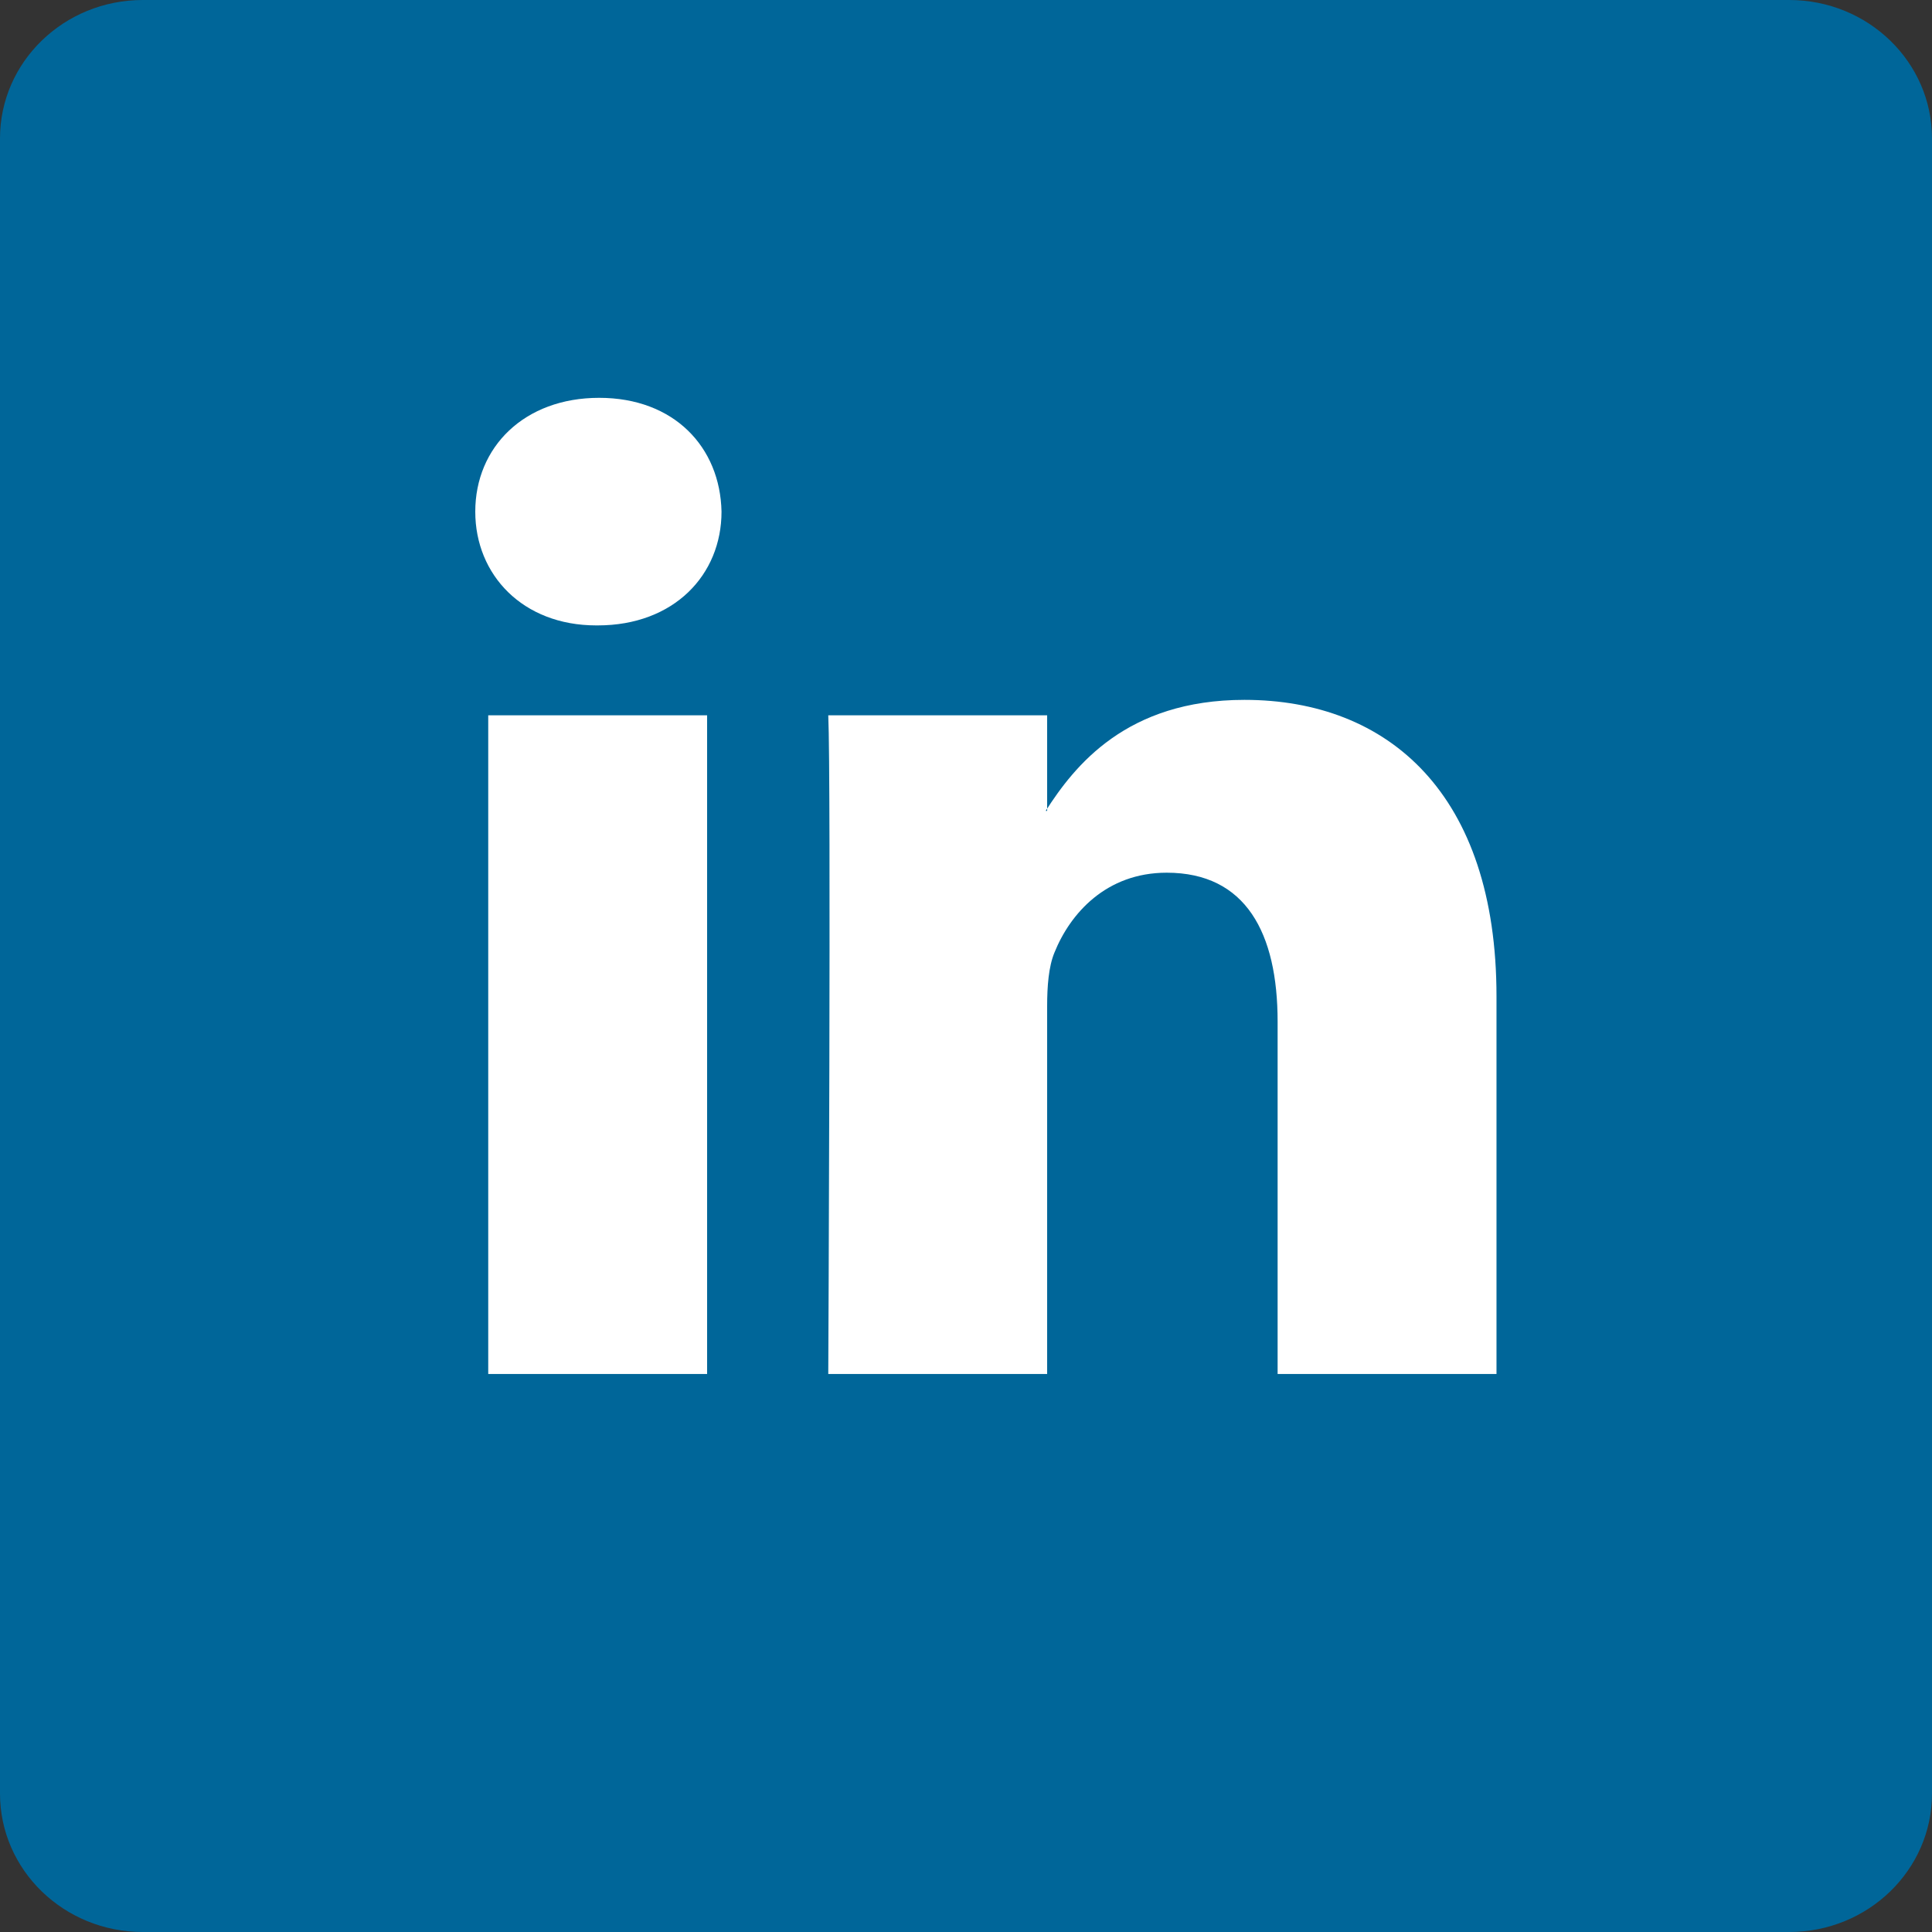
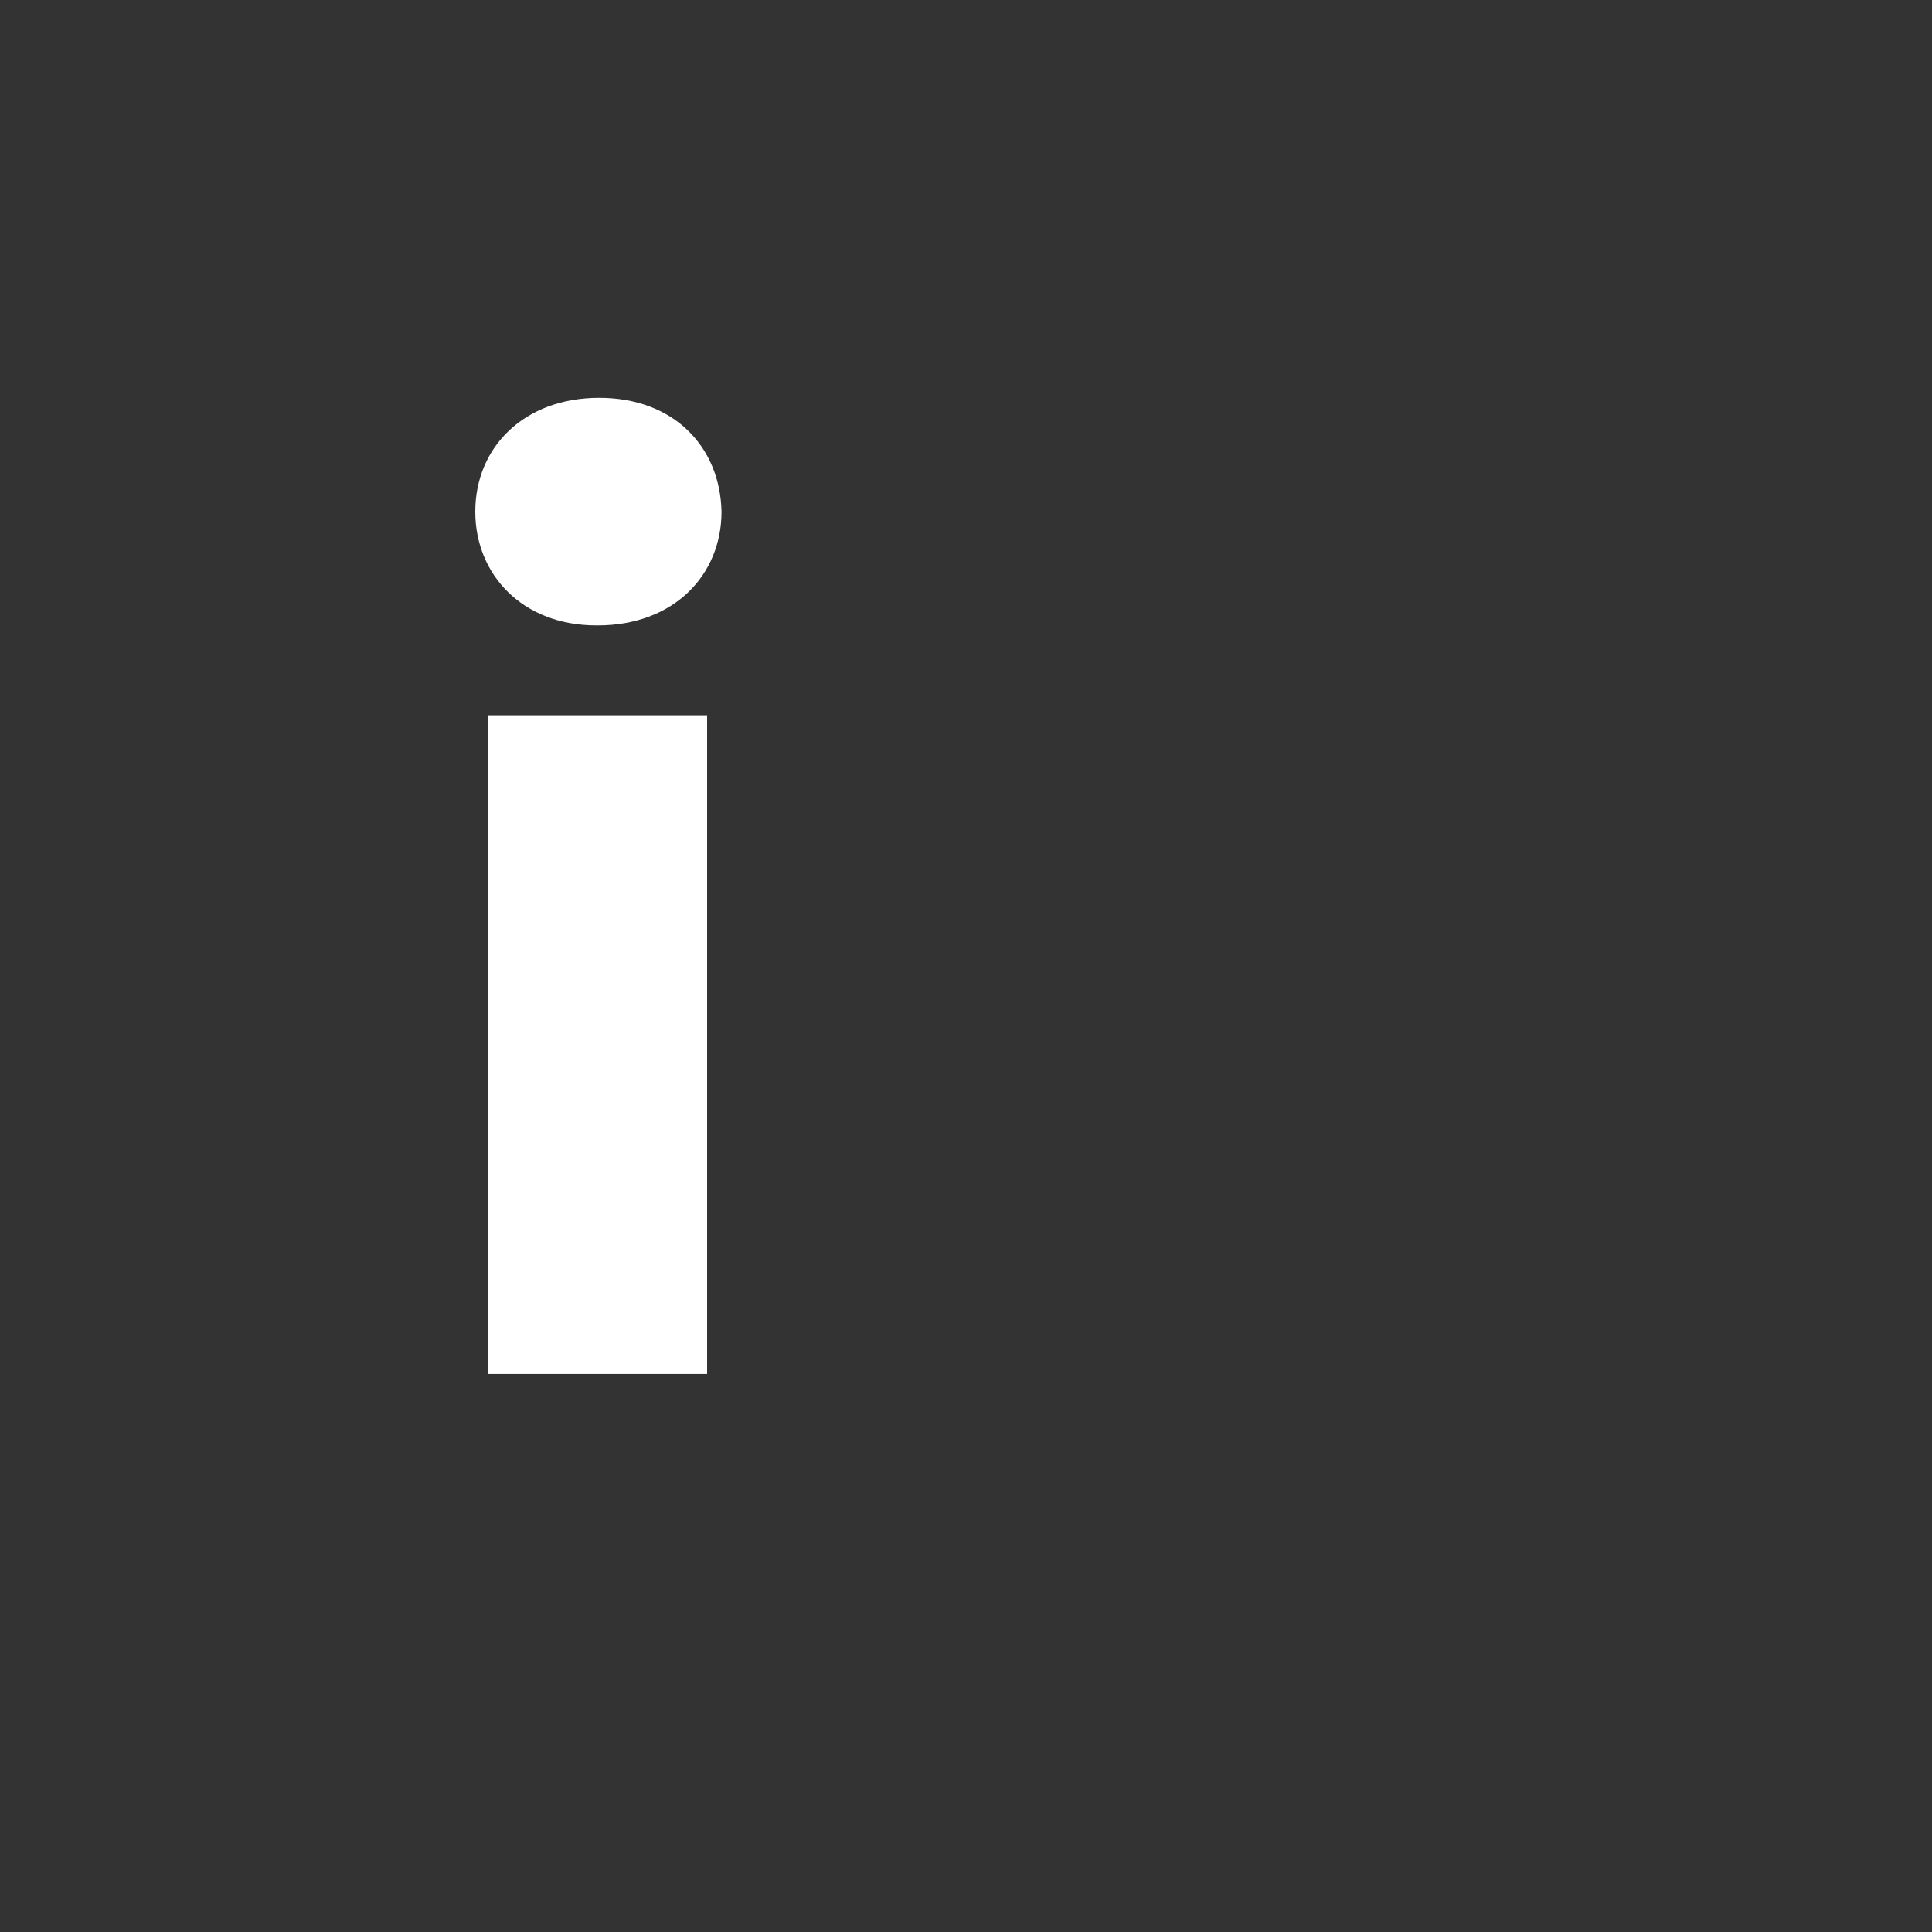
<svg xmlns="http://www.w3.org/2000/svg" width="24" height="24" viewBox="0 0 24 24" fill="none">
  <rect x="0" y="0" width="24" height="24" fill="#333333" stroke="none" />
-   <path d="M0 1.719C0 0.77 0.794 0 1.774 0H22.226C23.206 0 24 0.77 24 1.719V22.281C24 23.23 23.206 24 22.226 24H1.774C0.794 24 0 23.23 0 22.281V1.719V1.719Z" fill="#006699" />
  <path fill-rule="evenodd" clip-rule="evenodd" d="M8.784 17.068V8.886H6.065V17.068H8.784V17.068ZM7.425 7.769C8.373 7.769 8.963 7.141 8.963 6.356C8.946 5.553 8.373 4.942 7.443 4.942C6.513 4.942 5.904 5.553 5.904 6.356C5.904 7.141 6.494 7.769 7.407 7.769H7.425H7.425Z" fill="white" />
-   <path fill-rule="evenodd" clip-rule="evenodd" d="M10.289 17.068H13.008V12.499C13.008 12.254 13.026 12.01 13.098 11.835C13.294 11.347 13.742 10.841 14.493 10.841C15.477 10.841 15.871 11.591 15.871 12.691V17.068H18.59V12.377C18.59 9.864 17.248 8.694 15.459 8.694C13.992 8.694 13.348 9.514 12.99 10.073H13.008V8.886H10.289C10.325 9.654 10.289 17.068 10.289 17.068H10.289Z" fill="white" />
</svg>